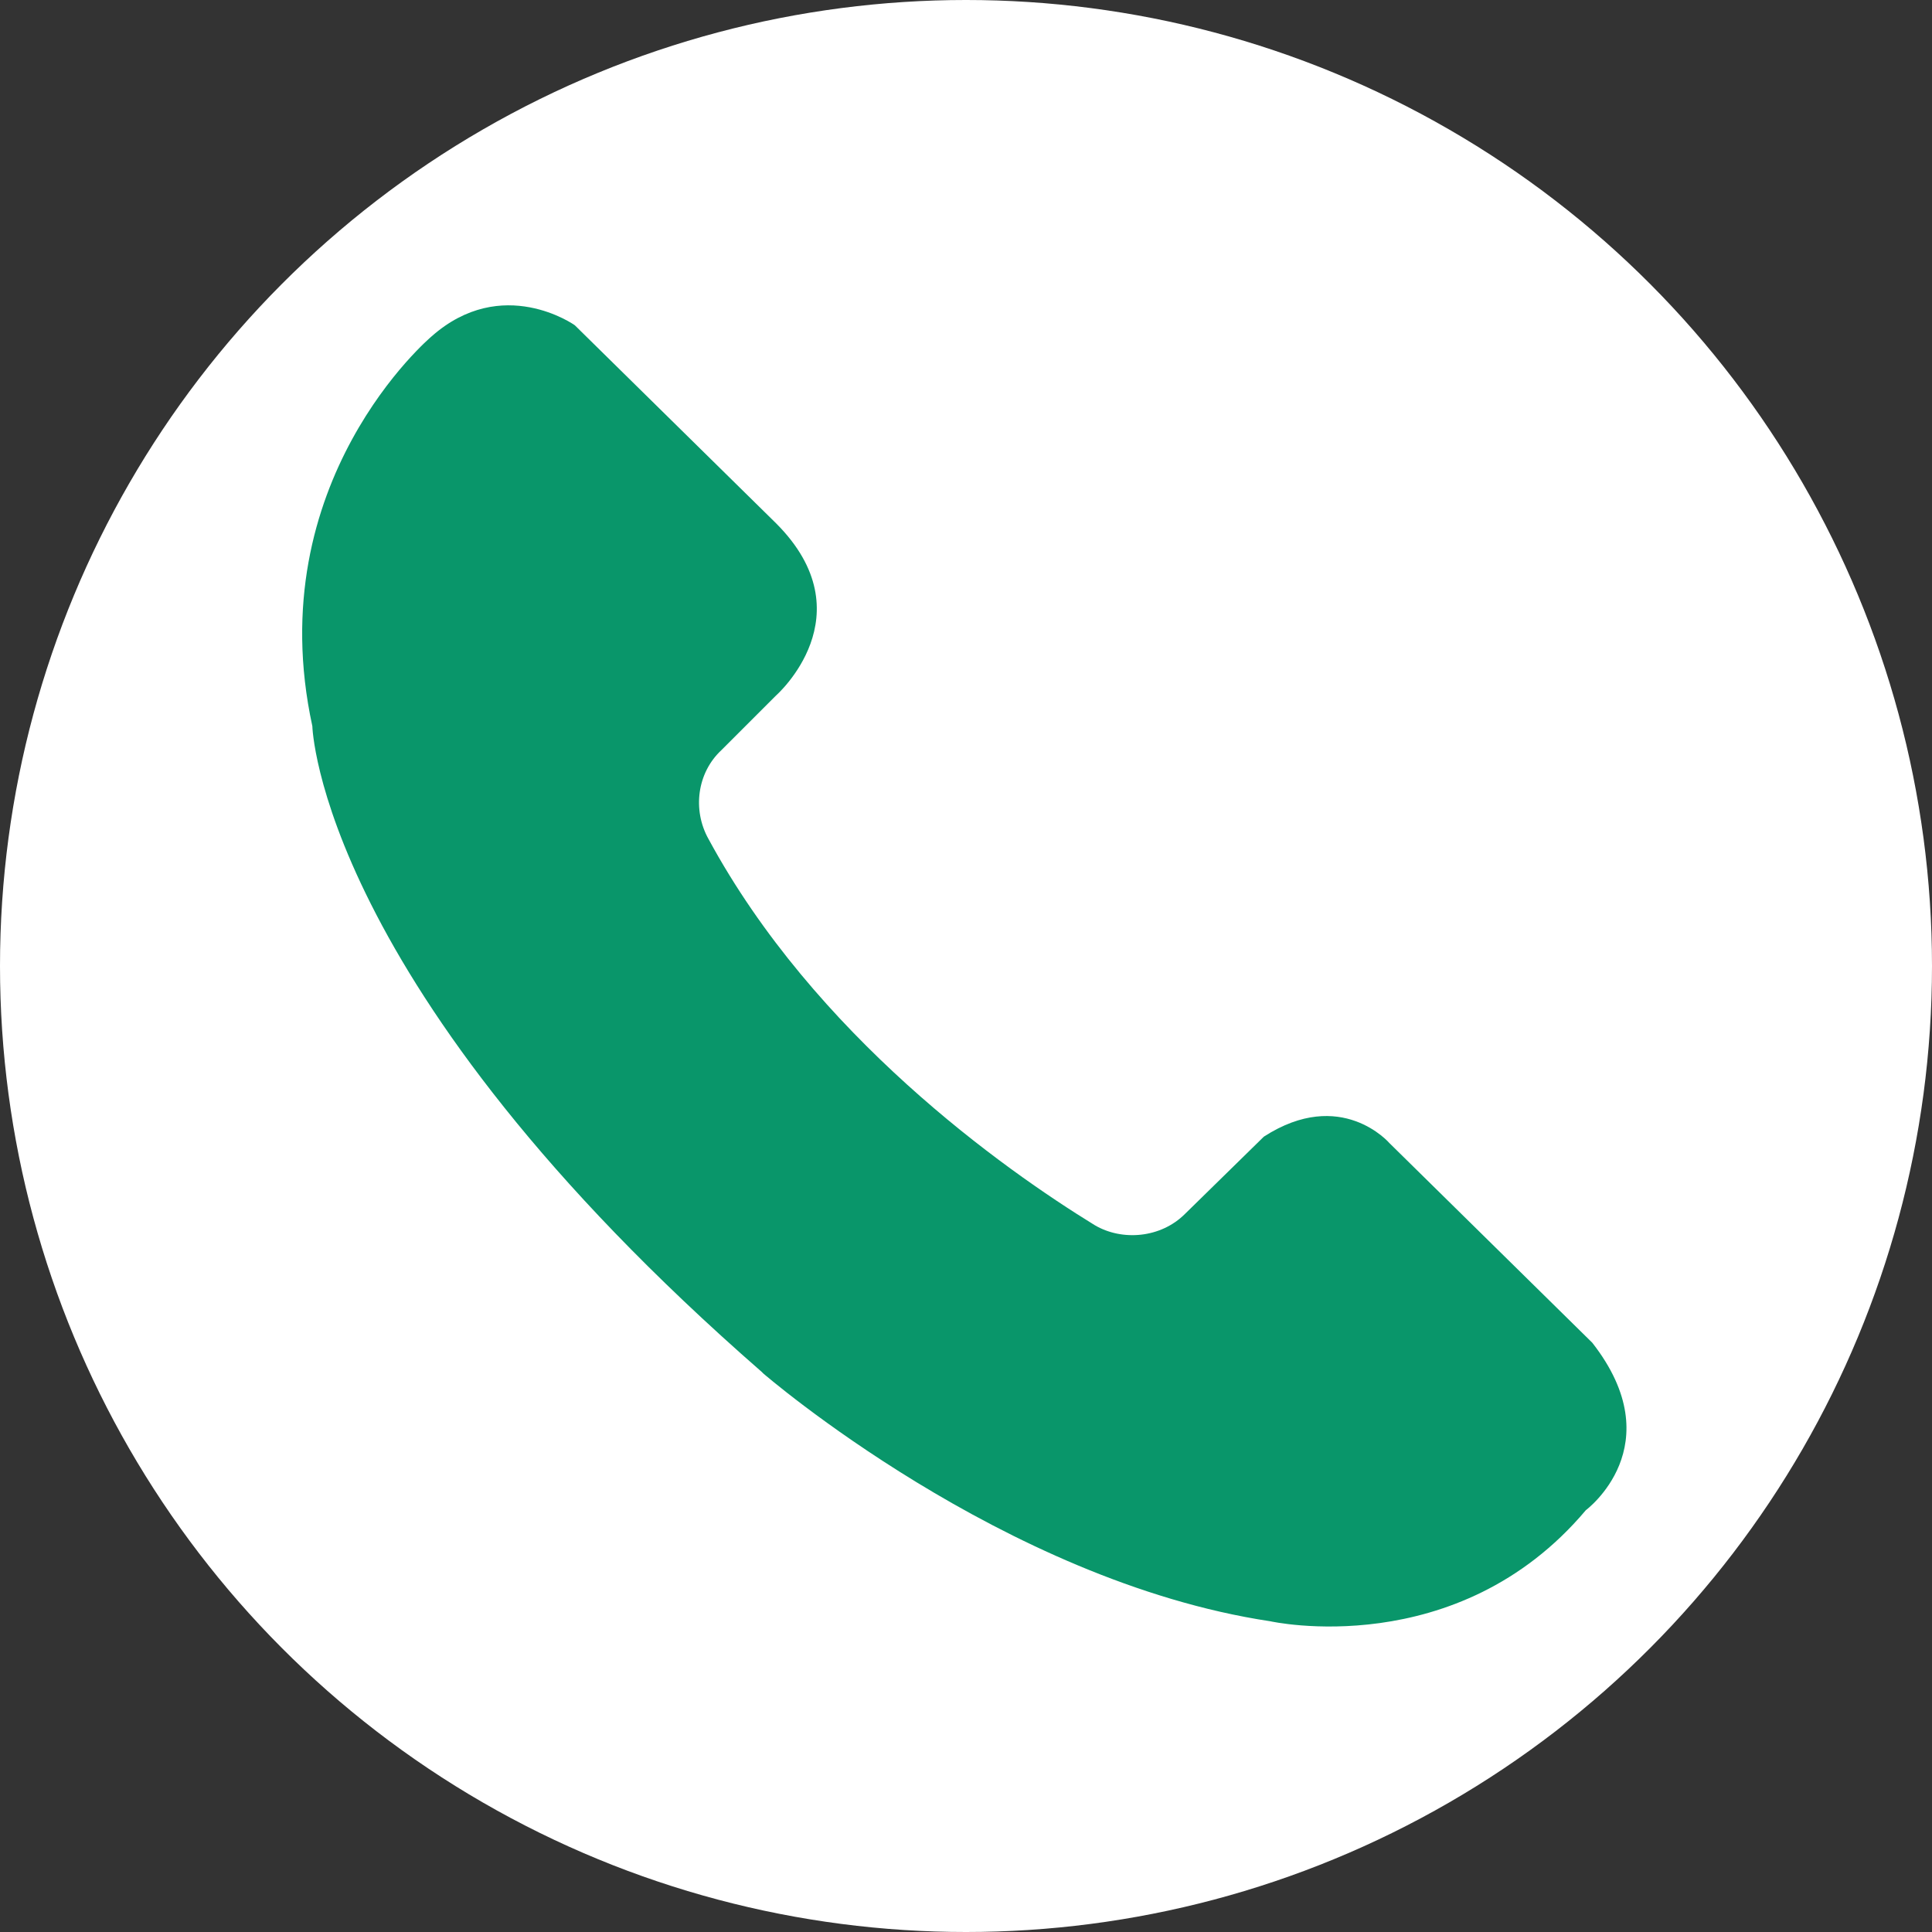
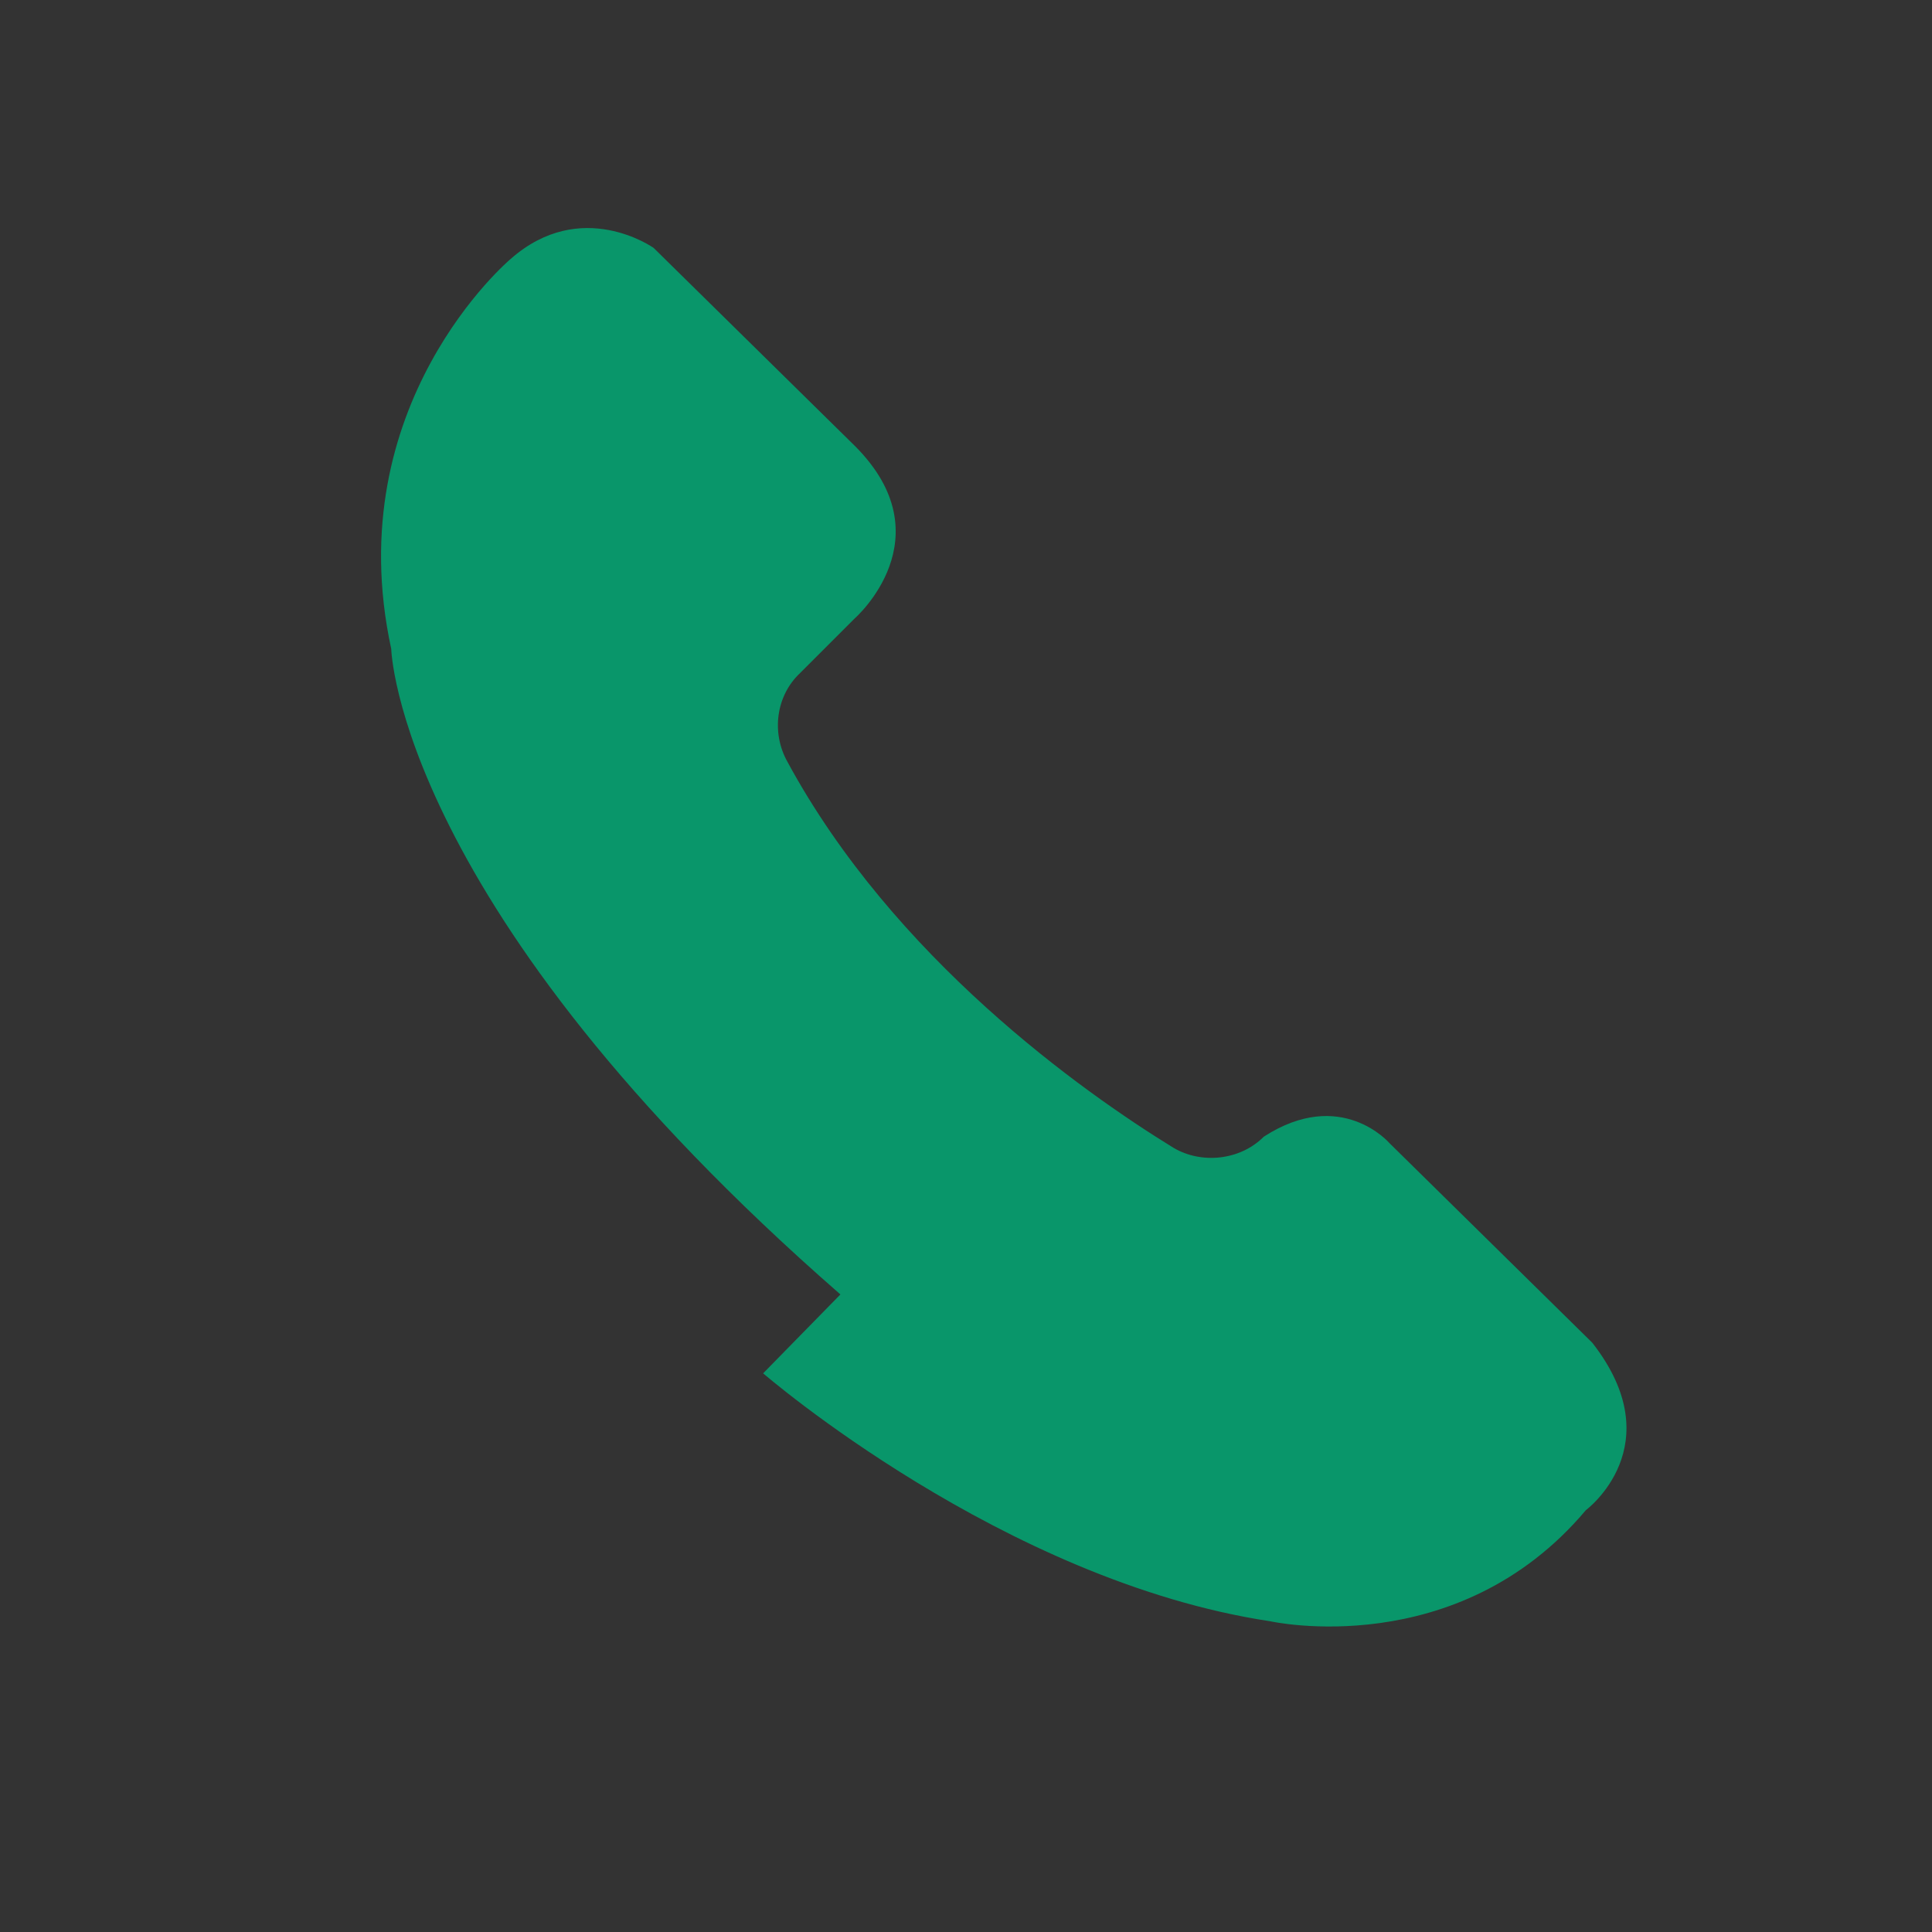
<svg xmlns="http://www.w3.org/2000/svg" id="Layer_2" data-name="Layer 2" viewBox="0 0 12 12">
  <rect x="0" y="0" width="12" height="12" fill="#333333" stroke="none" />
  <defs>
    <style>
      .cls-1 {
        fill: #09966a;
      }

      .cls-2 {
        fill: #fff;
      }
    </style>
  </defs>
  <g id="Layer_2-2" data-name="Layer 2">
    <g>
-       <circle class="cls-2" cx="6" cy="6" r="6" />
-       <path class="cls-1" d="m4.74,8.53s1.49,1.29,3.15,1.54c0,0,1.16.26,1.96-.69,0,0,.54-.4.04-1.04l-1.26-1.24s-.3-.35-.78-.04l-.49.48c-.15.15-.39.17-.56.07-.57-.35-1.74-1.18-2.4-2.4-.1-.18-.07-.41.08-.55l.34-.34s.57-.5,0-1.07l-1.25-1.23s-.45-.32-.89.07c0,0-1.07.9-.74,2.42,0,0,.04,1.61,2.79,4.01Z" />
+       <path class="cls-1" d="m4.74,8.53s1.49,1.29,3.15,1.54c0,0,1.16.26,1.96-.69,0,0,.54-.4.04-1.04l-1.26-1.24s-.3-.35-.78-.04c-.15.15-.39.17-.56.07-.57-.35-1.74-1.18-2.4-2.4-.1-.18-.07-.41.08-.55l.34-.34s.57-.5,0-1.07l-1.25-1.23s-.45-.32-.89.07c0,0-1.07.9-.74,2.42,0,0,.04,1.61,2.79,4.01Z" />
    </g>
  </g>
</svg>